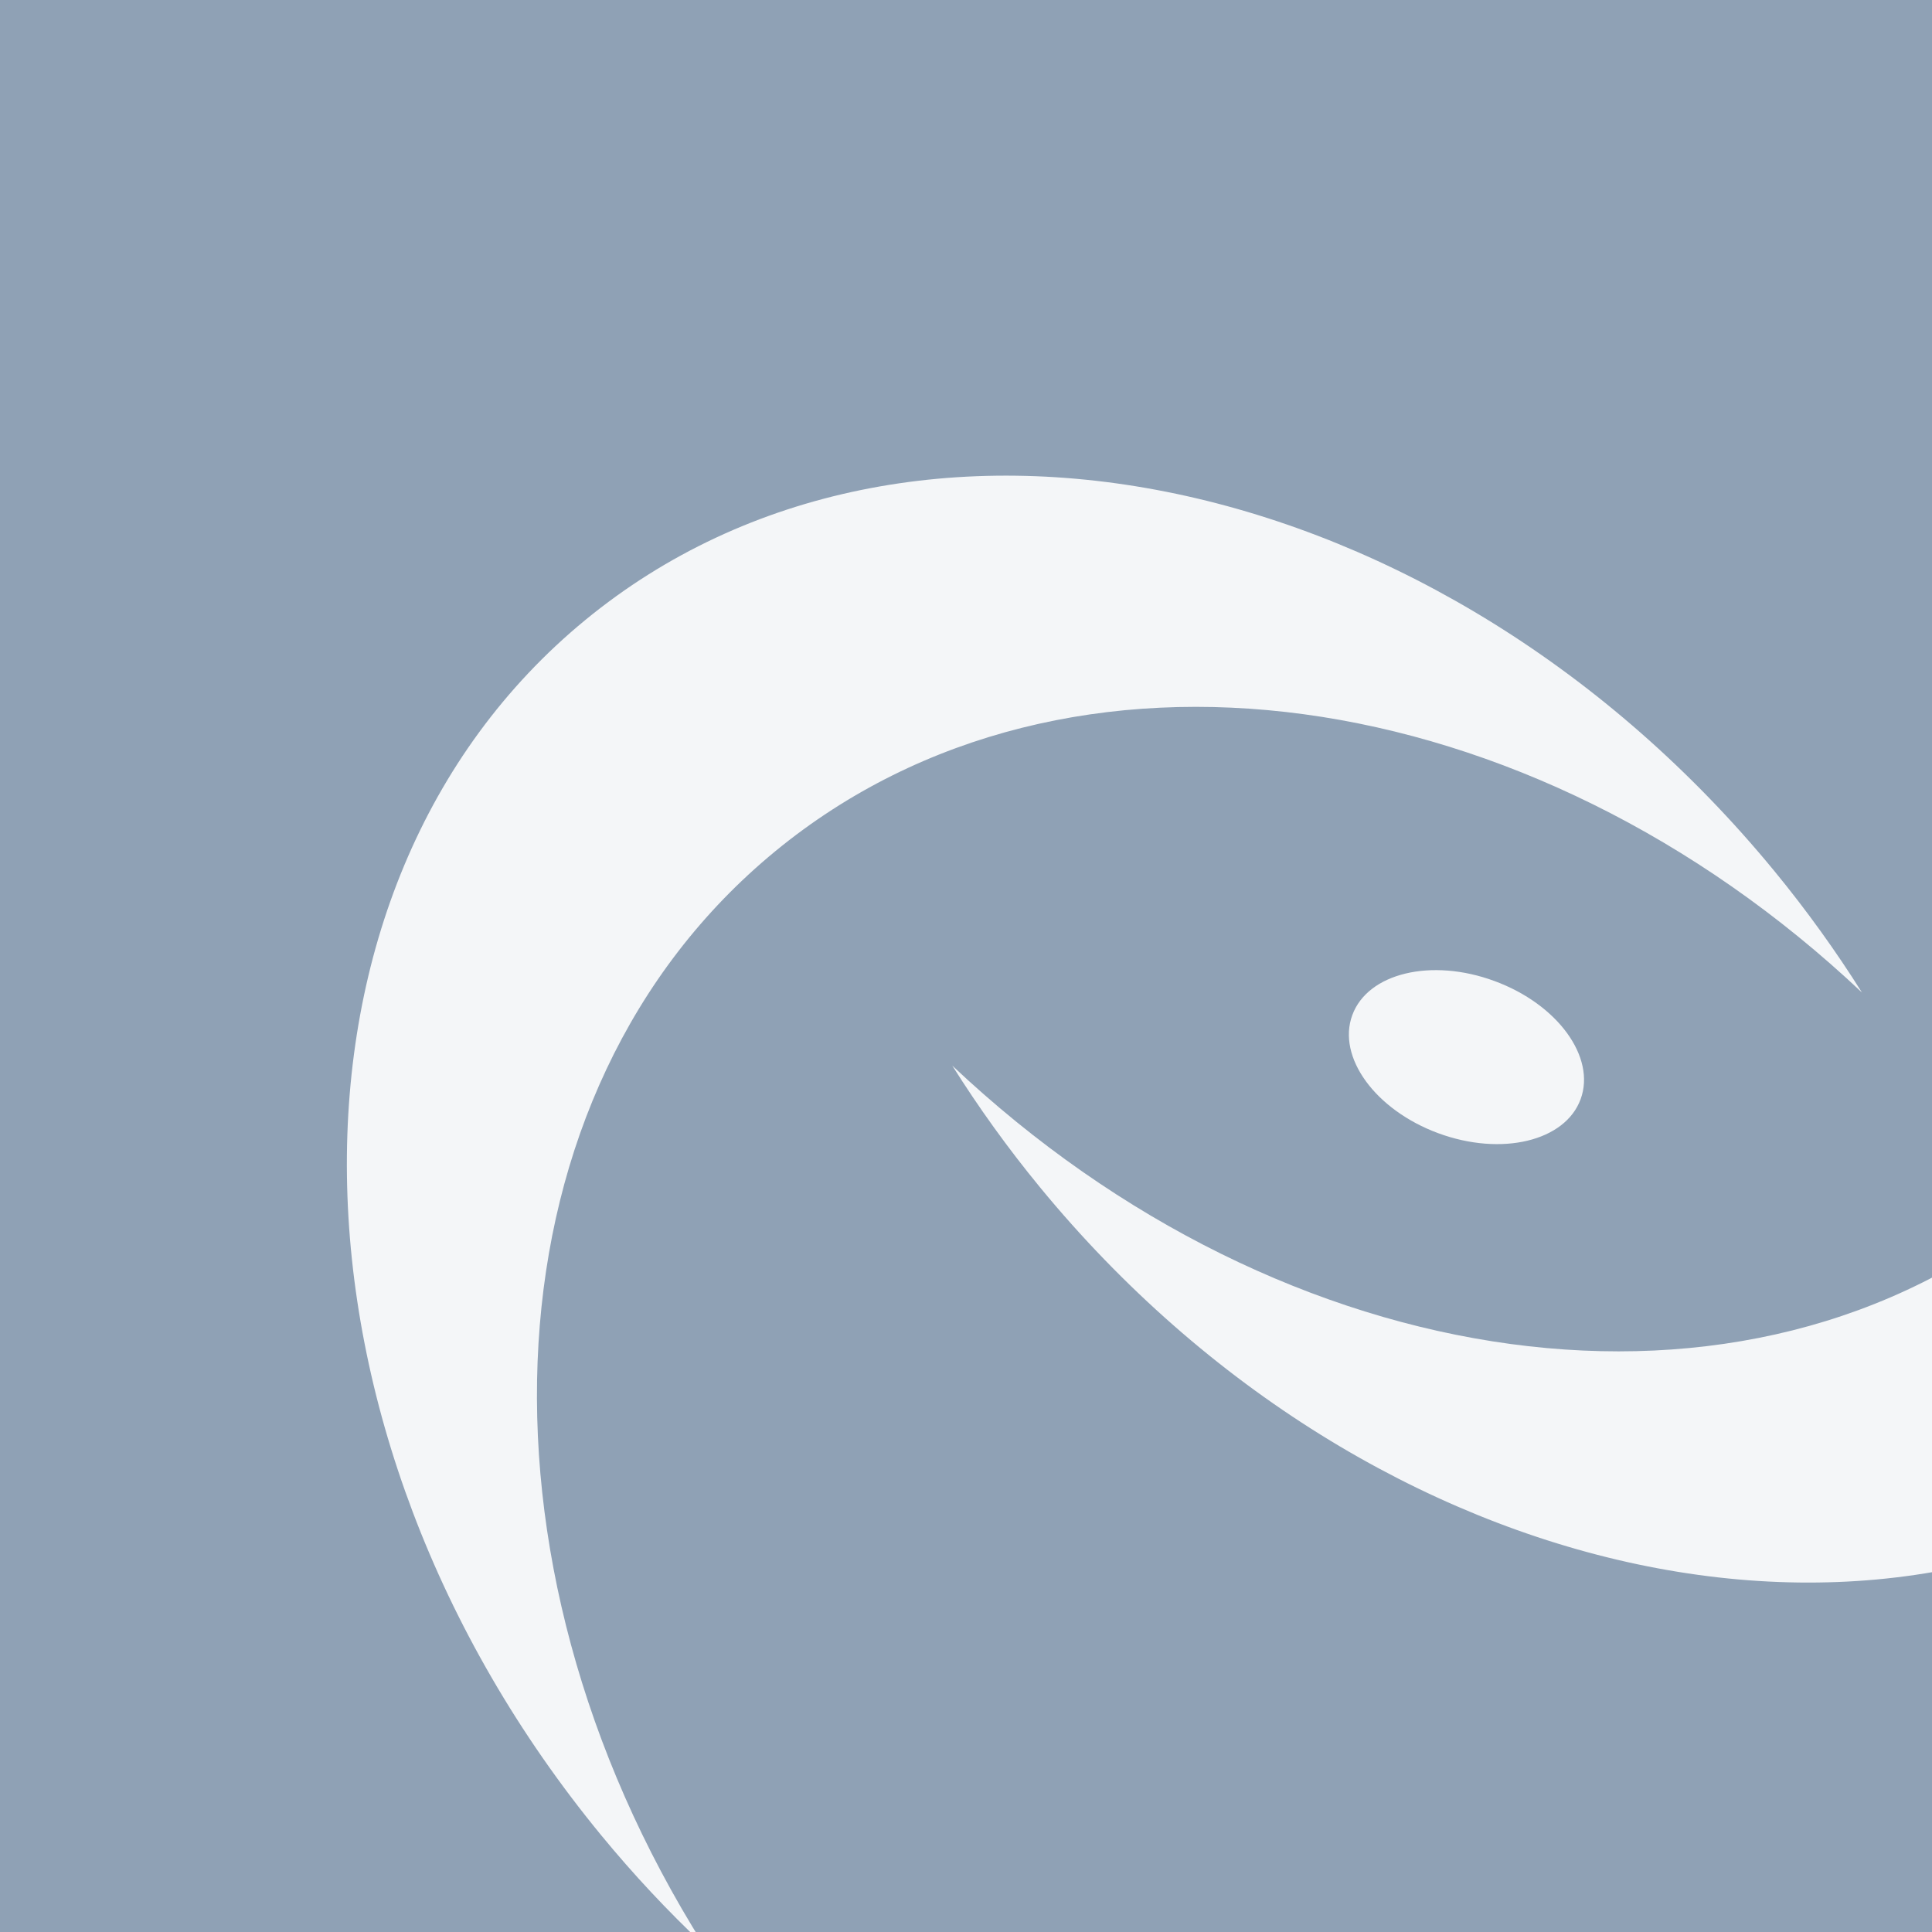
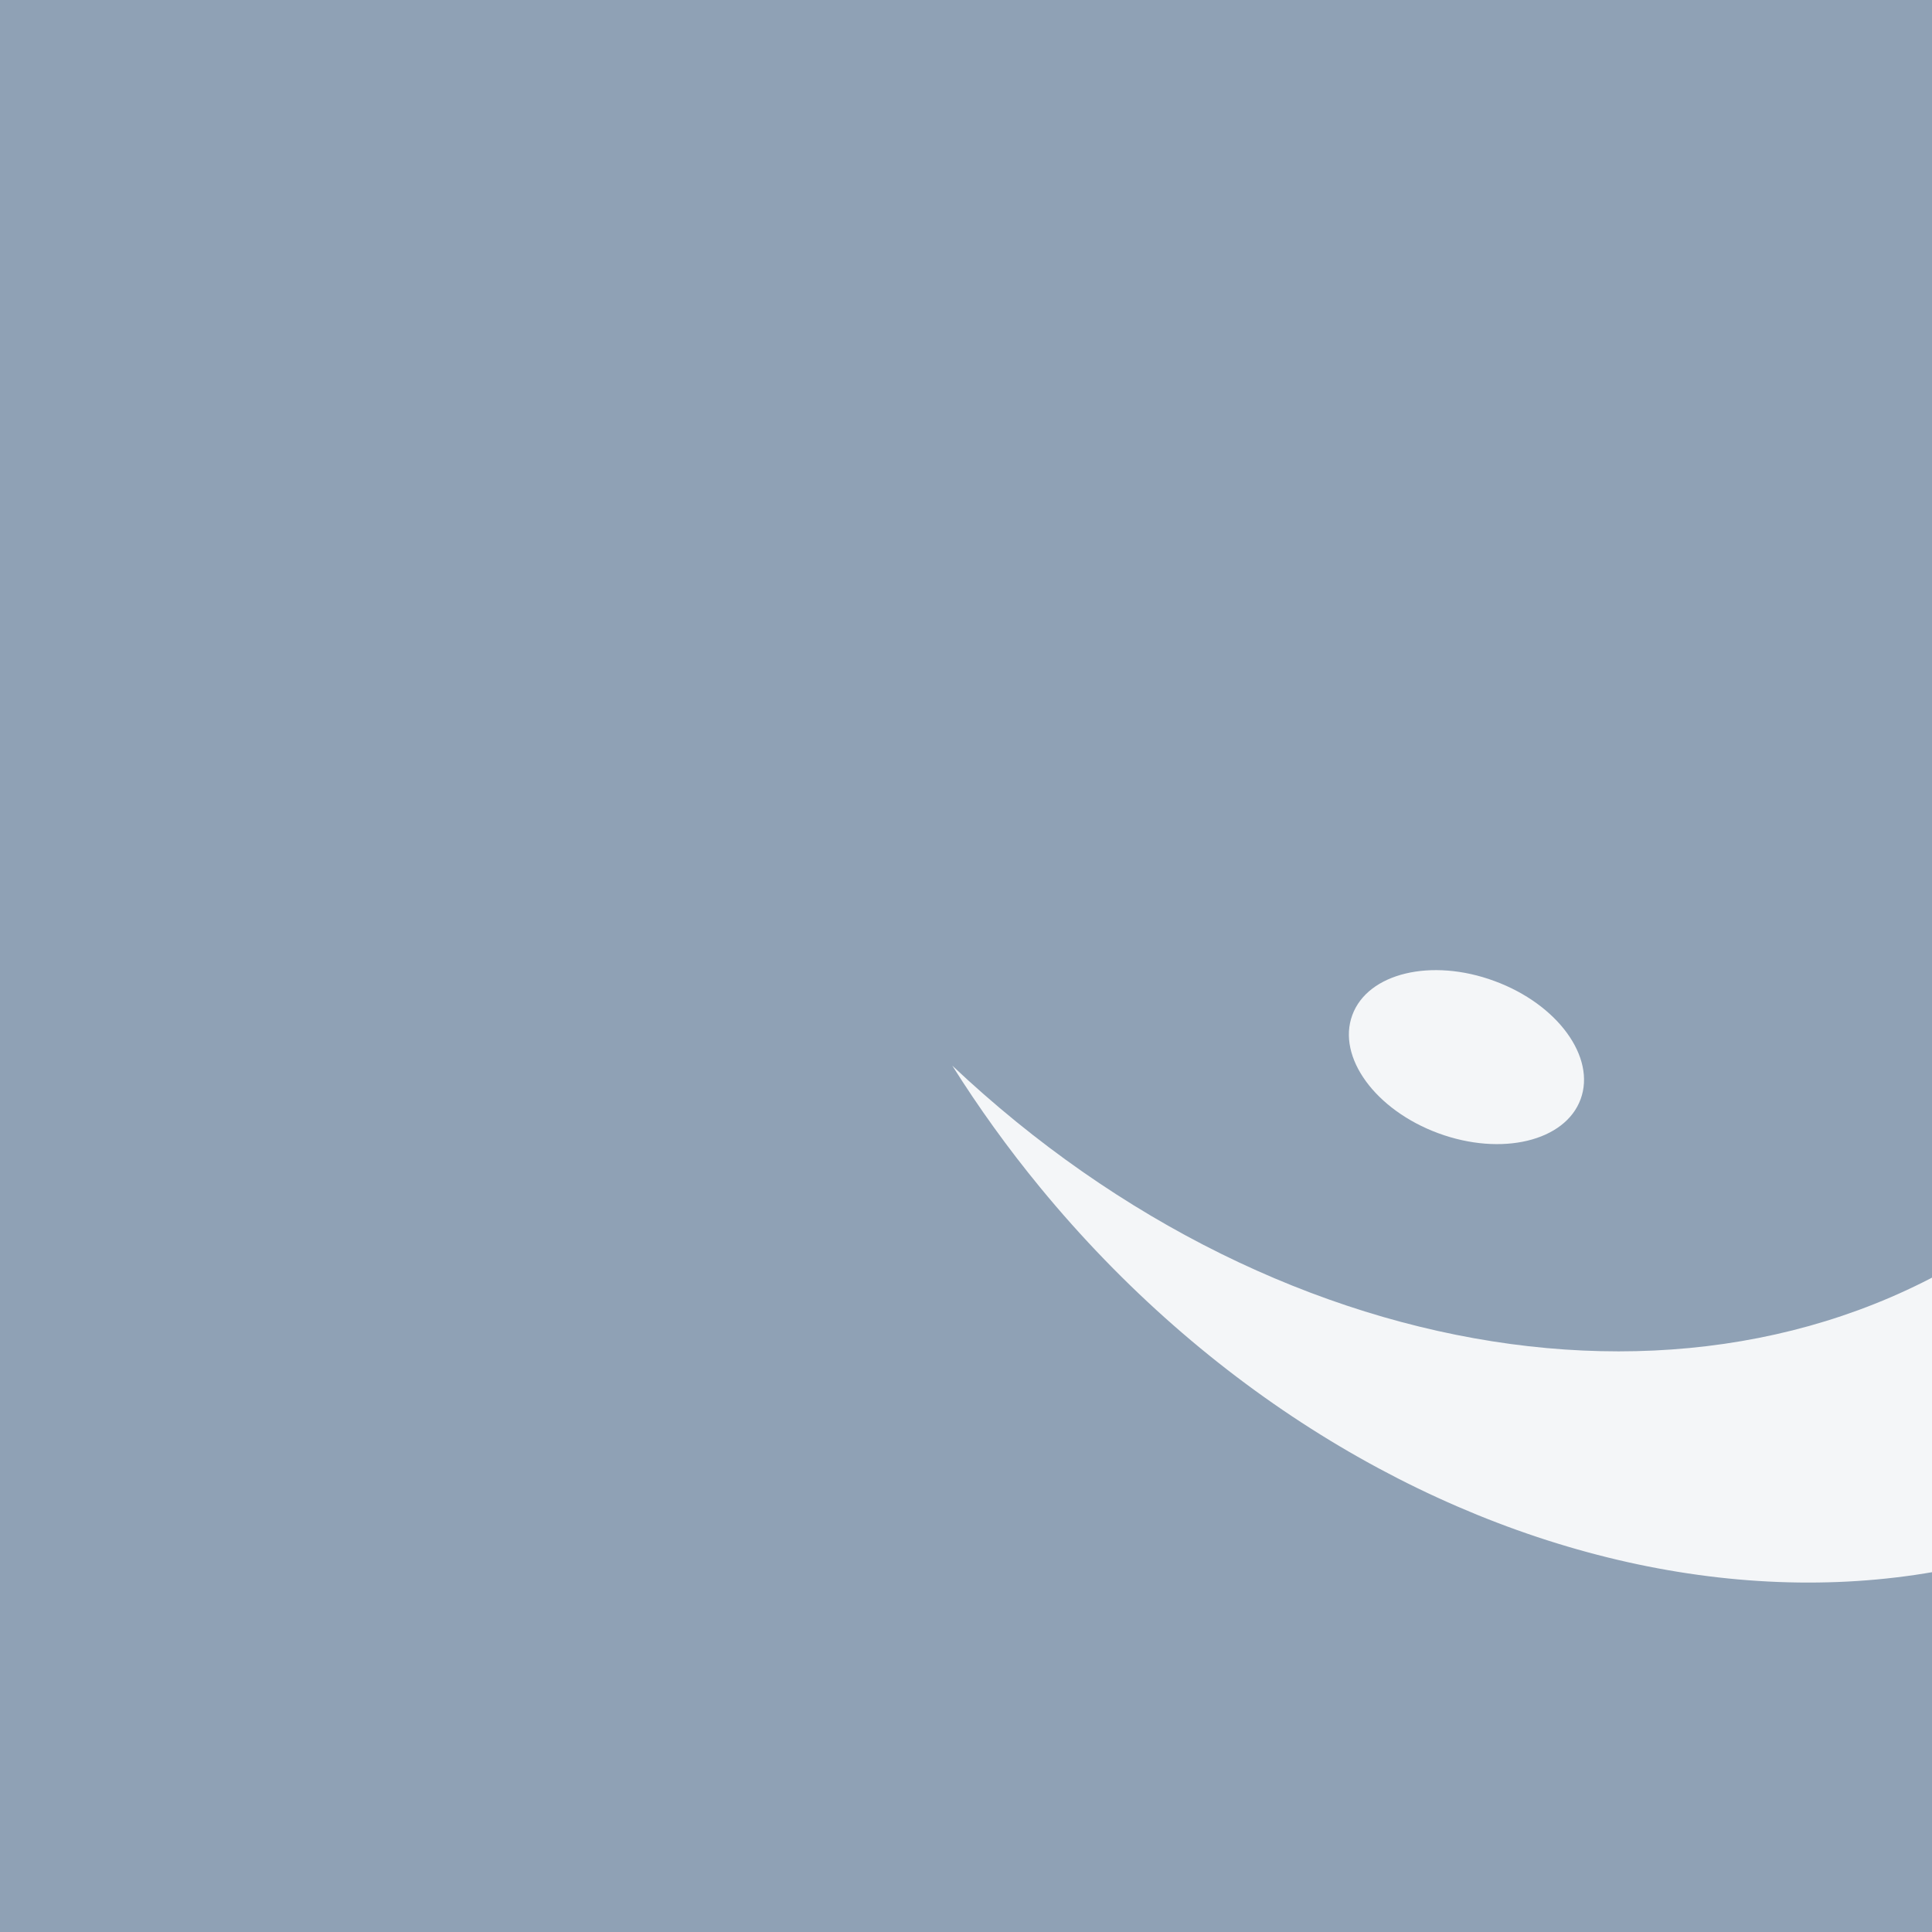
<svg xmlns="http://www.w3.org/2000/svg" xmlns:xlink="http://www.w3.org/1999/xlink" version="1.1" id="Calque_1" x="0px" y="0px" width="250px" height="250px" viewBox="0 0 250 250" enable-background="new 0 0 250 250" xml:space="preserve">
  <rect x="0" y="0" width="250" height="250" fill="#333333" stroke="none" />
  <g>
    <defs>
      <rect id="SVGID_1_" width="250" height="250" />
    </defs>
    <use xlink:href="#SVGID_1_" overflow="visible" fill="#8FA1B5" />
    <clipPath id="SVGID_2_">
      <use xlink:href="#SVGID_1_" overflow="visible" />
    </clipPath>
    <g clip-path="url(#SVGID_2_)">
      <g>
        <g>
-           <path fill="#F4F6F8" d="M100.313,110.157c37.847-31.11,97.67-22.28,140.629,18.28c-3.389-5.383-7.165-10.642-11.344-15.729      c-43.057-52.395-111.95-66.922-153.875-32.467C33.806,114.7,34.741,185.096,77.793,237.479      c4.188,5.093,8.613,9.816,13.248,14.179C59.562,201.667,62.471,141.263,100.313,110.157z" />
-         </g>
+           </g>
        <g>
          <path fill="#F4F6F8" d="M263.847,156.179c-37.84,31.11-97.665,22.27-140.621-18.286c3.386,5.381,7.159,10.643,11.345,15.737      c43.062,52.387,111.954,66.918,153.871,32.462c41.91-34.454,40.993-104.849-2.064-157.237      c-4.186-5.089-8.617-9.814-13.245-14.188C304.604,64.669,301.696,125.07,263.847,156.179z" />
        </g>
        <path fill="#F4F6F8" d="M204.53,142.237c-1.999,5.439-10.236,7.412-18.404,4.405c-8.159-3.006-13.146-9.854-11.138-15.29     c1.998-5.444,10.238-7.423,18.395-4.408C201.545,129.942,206.537,136.792,204.53,142.237z" />
      </g>
    </g>
  </g>
</svg>